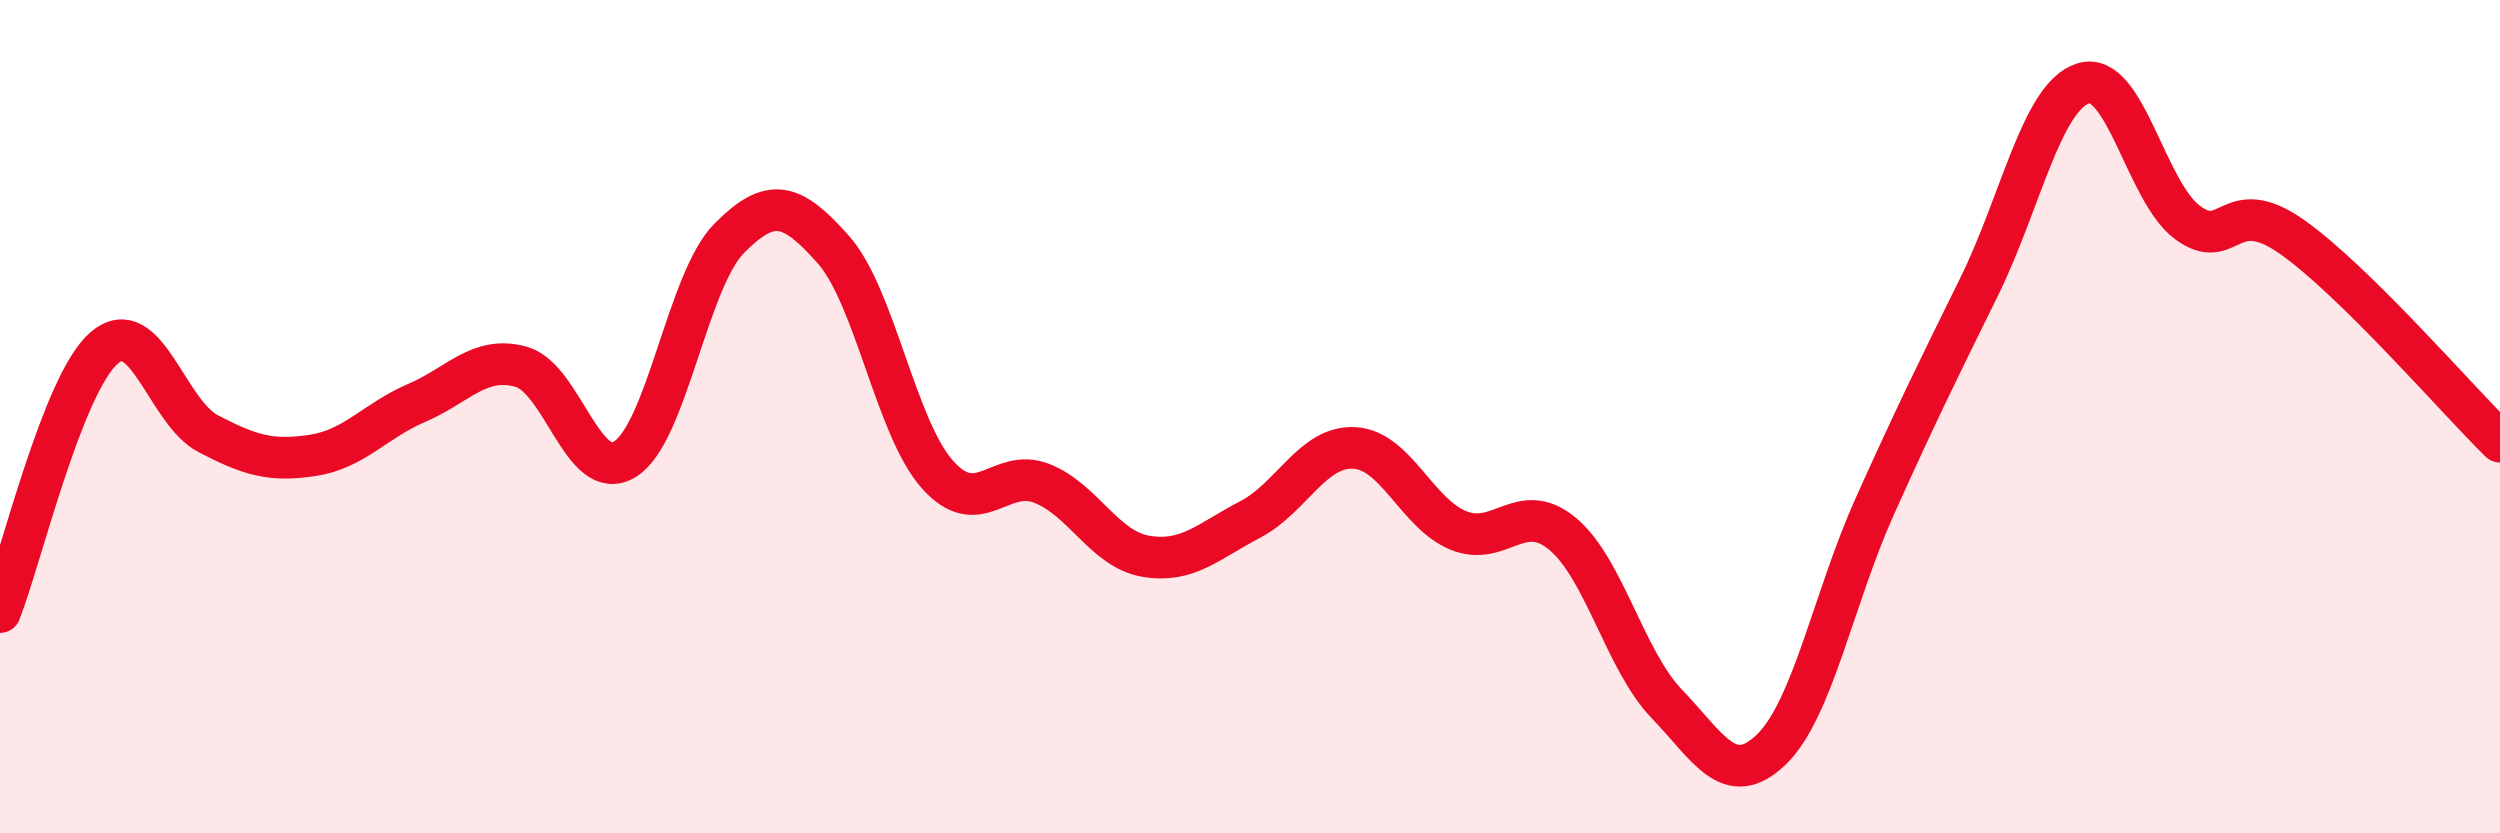
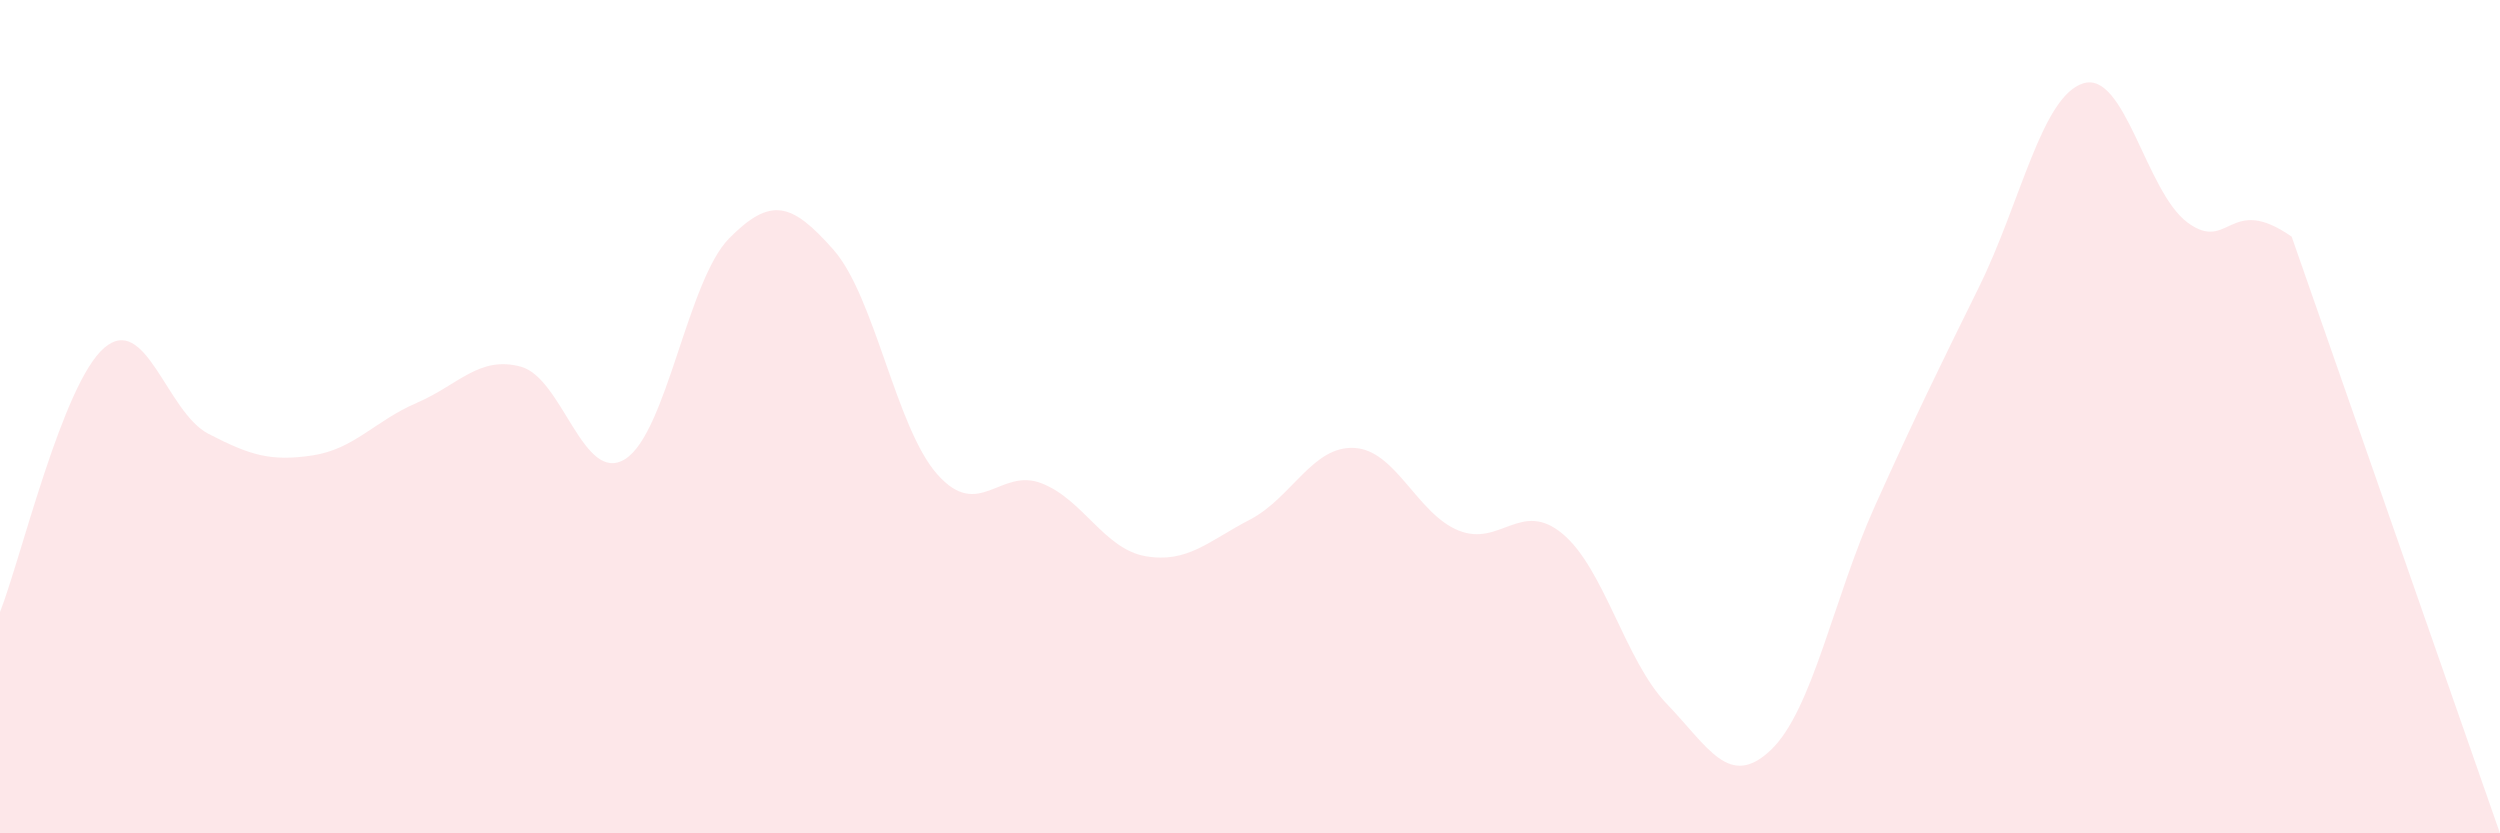
<svg xmlns="http://www.w3.org/2000/svg" width="60" height="20" viewBox="0 0 60 20">
-   <path d="M 0,14.69 C 0.5,13.42 1.5,9.21 2.5,8.35 C 3.5,7.49 4,9.89 5,10.41 C 6,10.93 6.5,11.08 7.5,10.93 C 8.5,10.78 9,10.1 10,9.67 C 11,9.24 11.5,8.53 12.5,8.8 C 13.5,9.07 14,11.64 15,11.02 C 16,10.4 16.5,6.73 17.5,5.72 C 18.5,4.71 19,4.86 20,5.99 C 21,7.12 21.5,10.27 22.5,11.39 C 23.5,12.51 24,11.21 25,11.6 C 26,11.99 26.5,13.18 27.5,13.35 C 28.5,13.52 29,12.99 30,12.47 C 31,11.95 31.5,10.7 32.5,10.75 C 33.5,10.8 34,12.32 35,12.73 C 36,13.14 36.5,11.98 37.5,12.81 C 38.5,13.64 39,15.85 40,16.89 C 41,17.93 41.5,18.95 42.5,18 C 43.5,17.05 44,14.36 45,12.14 C 46,9.92 46.5,8.91 47.5,6.88 C 48.5,4.85 49,2.31 50,2 C 51,1.69 51.5,4.6 52.5,5.34 C 53.5,6.08 53.5,4.63 55,5.68 C 56.5,6.73 59,9.62 60,10.6L60 20L0 20Z" fill="#EB0A25" opacity="0.1" stroke-linecap="round" stroke-linejoin="round" />
-   <path d="M 0,14.69 C 0.5,13.42 1.5,9.21 2.5,8.35 C 3.5,7.49 4,9.89 5,10.41 C 6,10.93 6.5,11.08 7.5,10.93 C 8.5,10.78 9,10.1 10,9.67 C 11,9.24 11.5,8.53 12.5,8.8 C 13.5,9.07 14,11.64 15,11.02 C 16,10.4 16.5,6.73 17.5,5.72 C 18.5,4.71 19,4.86 20,5.99 C 21,7.12 21.5,10.27 22.5,11.39 C 23.5,12.51 24,11.21 25,11.6 C 26,11.99 26.5,13.18 27.5,13.35 C 28.5,13.52 29,12.99 30,12.47 C 31,11.95 31.5,10.7 32.5,10.75 C 33.5,10.8 34,12.32 35,12.73 C 36,13.14 36.5,11.98 37.5,12.81 C 38.5,13.64 39,15.85 40,16.89 C 41,17.93 41.5,18.95 42.5,18 C 43.5,17.05 44,14.36 45,12.14 C 46,9.92 46.5,8.91 47.5,6.88 C 48.5,4.85 49,2.31 50,2 C 51,1.69 51.5,4.6 52.5,5.34 C 53.5,6.08 53.5,4.63 55,5.68 C 56.5,6.73 59,9.62 60,10.6" stroke="#EB0A25" stroke-width="1" fill="none" stroke-linecap="round" stroke-linejoin="round" />
+   <path d="M 0,14.69 C 0.5,13.42 1.5,9.21 2.5,8.35 C 3.5,7.49 4,9.89 5,10.41 C 6,10.93 6.5,11.08 7.5,10.93 C 8.5,10.78 9,10.1 10,9.67 C 11,9.24 11.5,8.53 12.5,8.8 C 13.5,9.07 14,11.64 15,11.02 C 16,10.4 16.5,6.73 17.5,5.72 C 18.5,4.71 19,4.86 20,5.99 C 21,7.12 21.5,10.27 22.5,11.39 C 23.5,12.51 24,11.21 25,11.6 C 26,11.99 26.5,13.18 27.5,13.35 C 28.5,13.52 29,12.99 30,12.47 C 31,11.95 31.5,10.7 32.5,10.75 C 33.5,10.8 34,12.32 35,12.73 C 36,13.14 36.5,11.98 37.5,12.81 C 38.5,13.64 39,15.85 40,16.89 C 41,17.93 41.5,18.95 42.5,18 C 43.5,17.05 44,14.36 45,12.14 C 46,9.92 46.5,8.91 47.5,6.88 C 48.5,4.85 49,2.31 50,2 C 51,1.69 51.5,4.6 52.5,5.34 C 53.5,6.08 53.5,4.63 55,5.68 L60 20L0 20Z" fill="#EB0A25" opacity="0.1" stroke-linecap="round" stroke-linejoin="round" />
</svg>